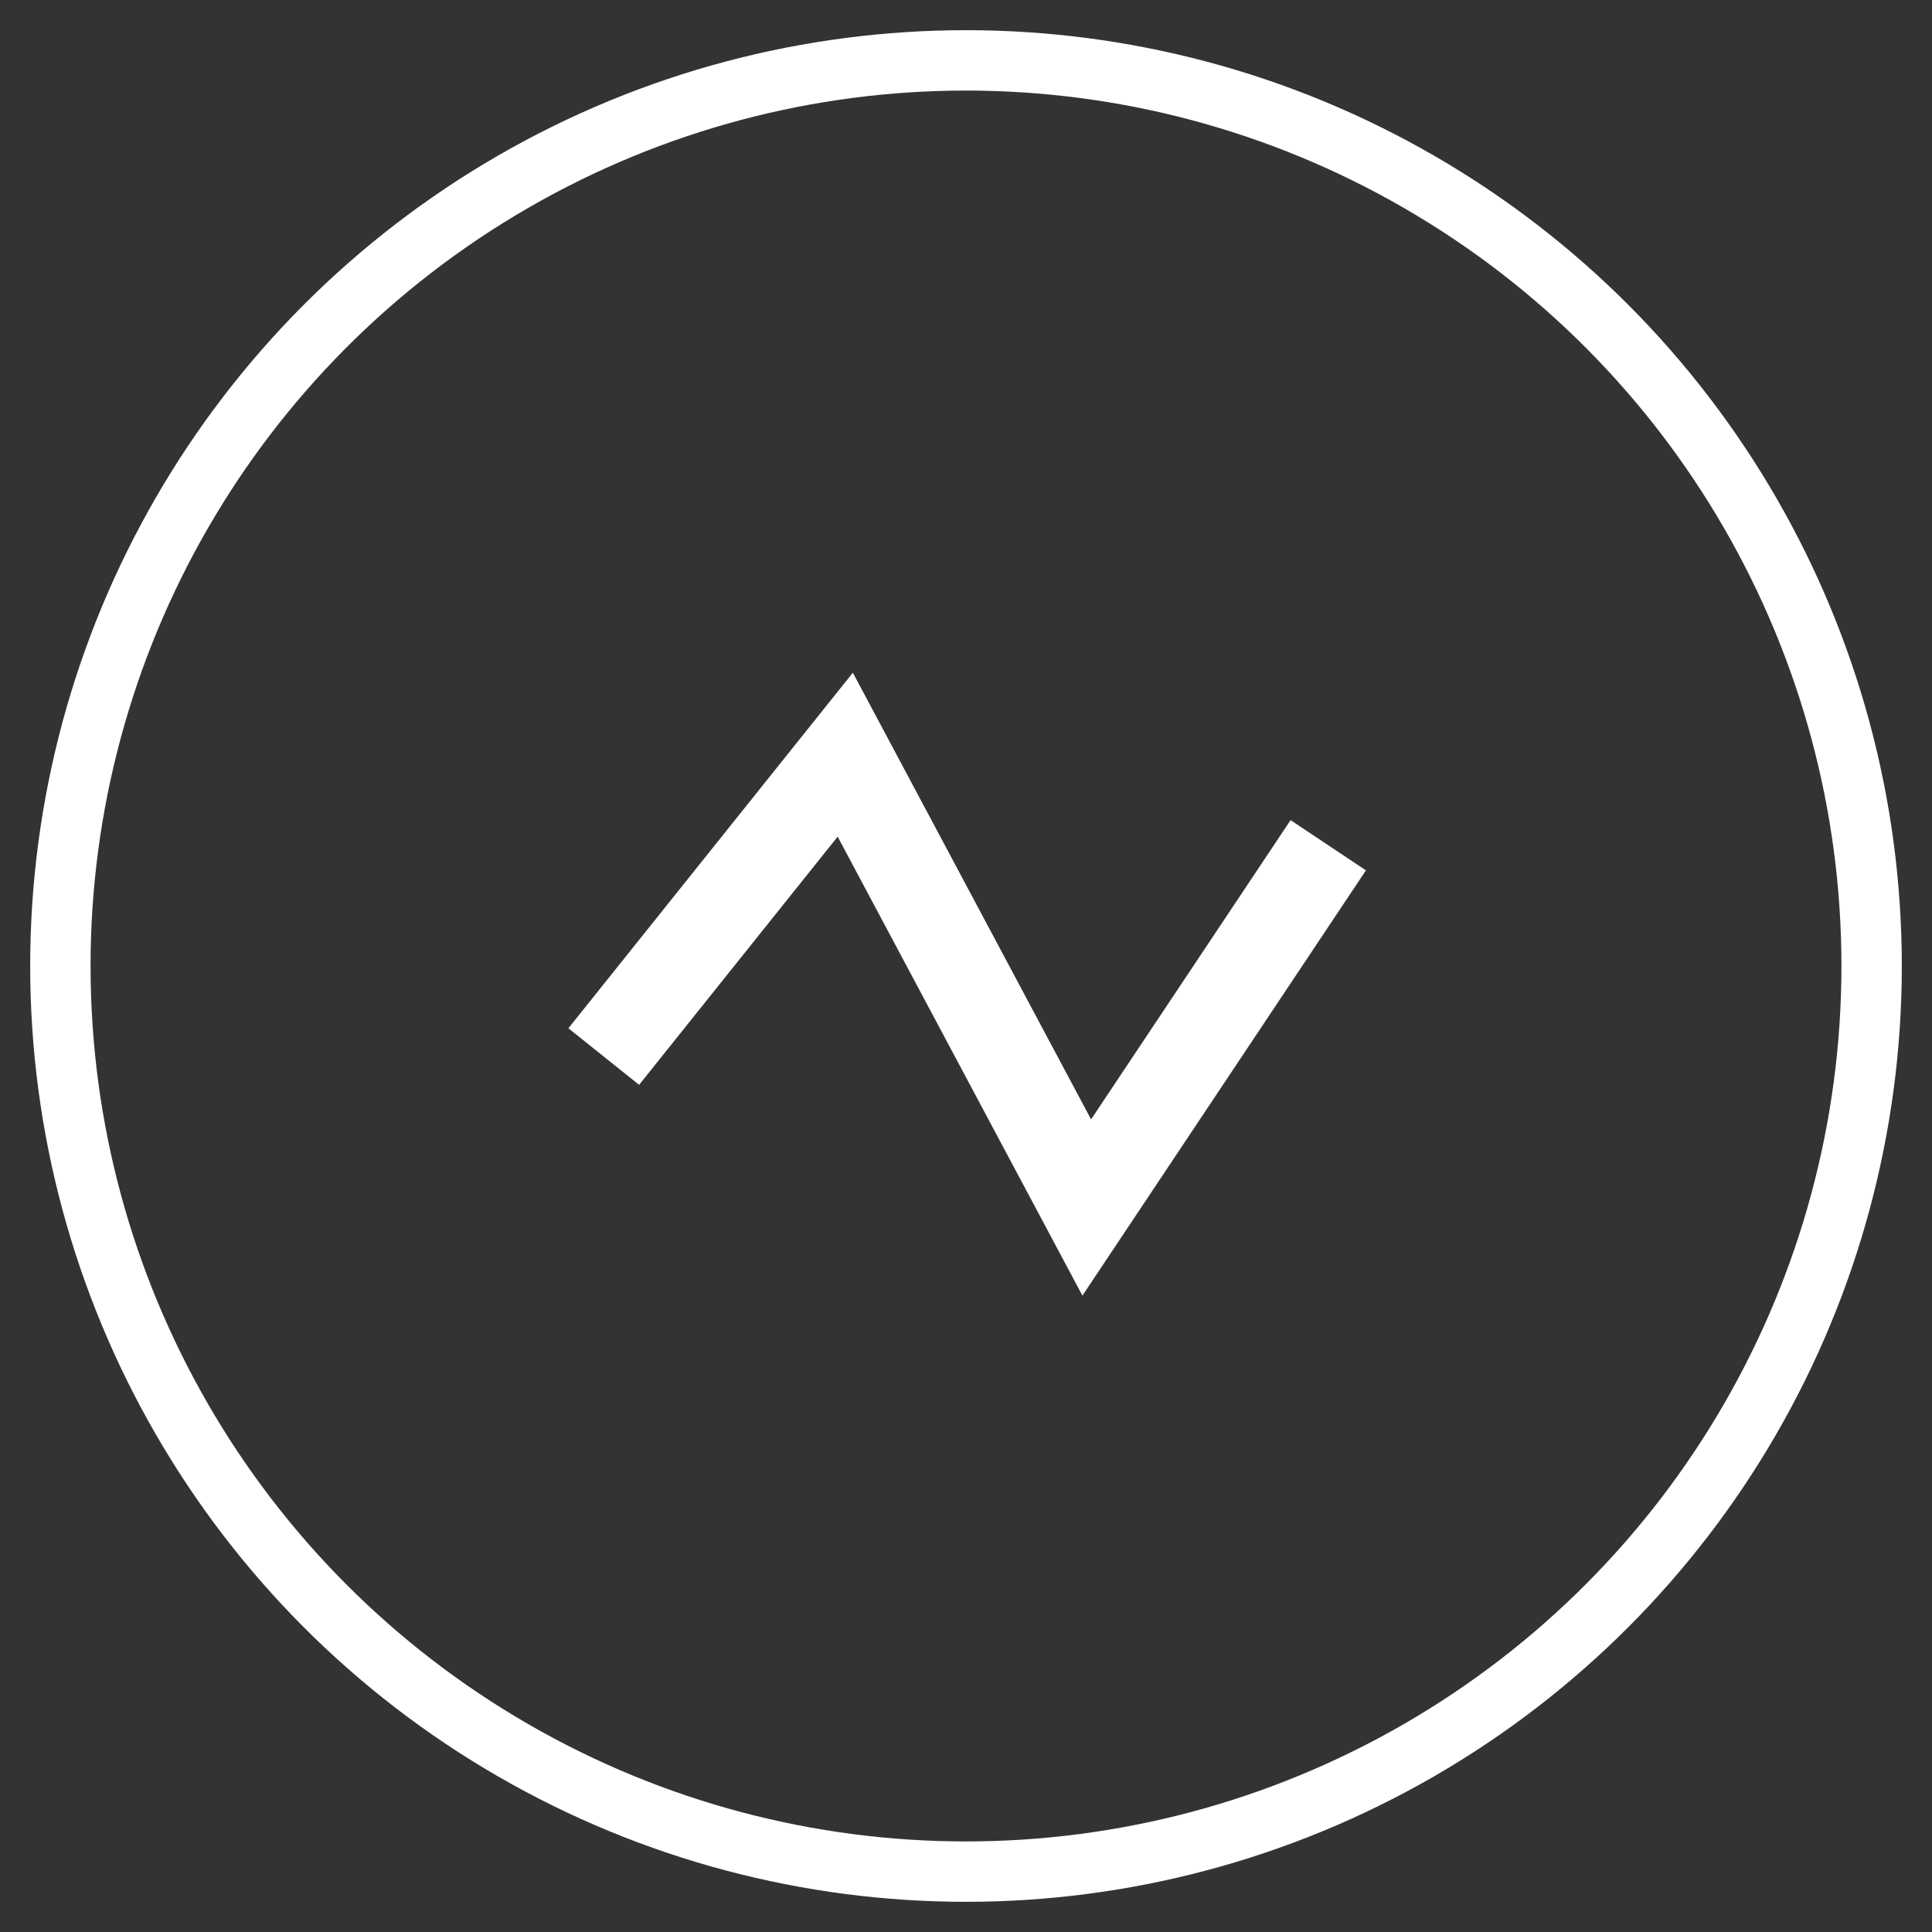
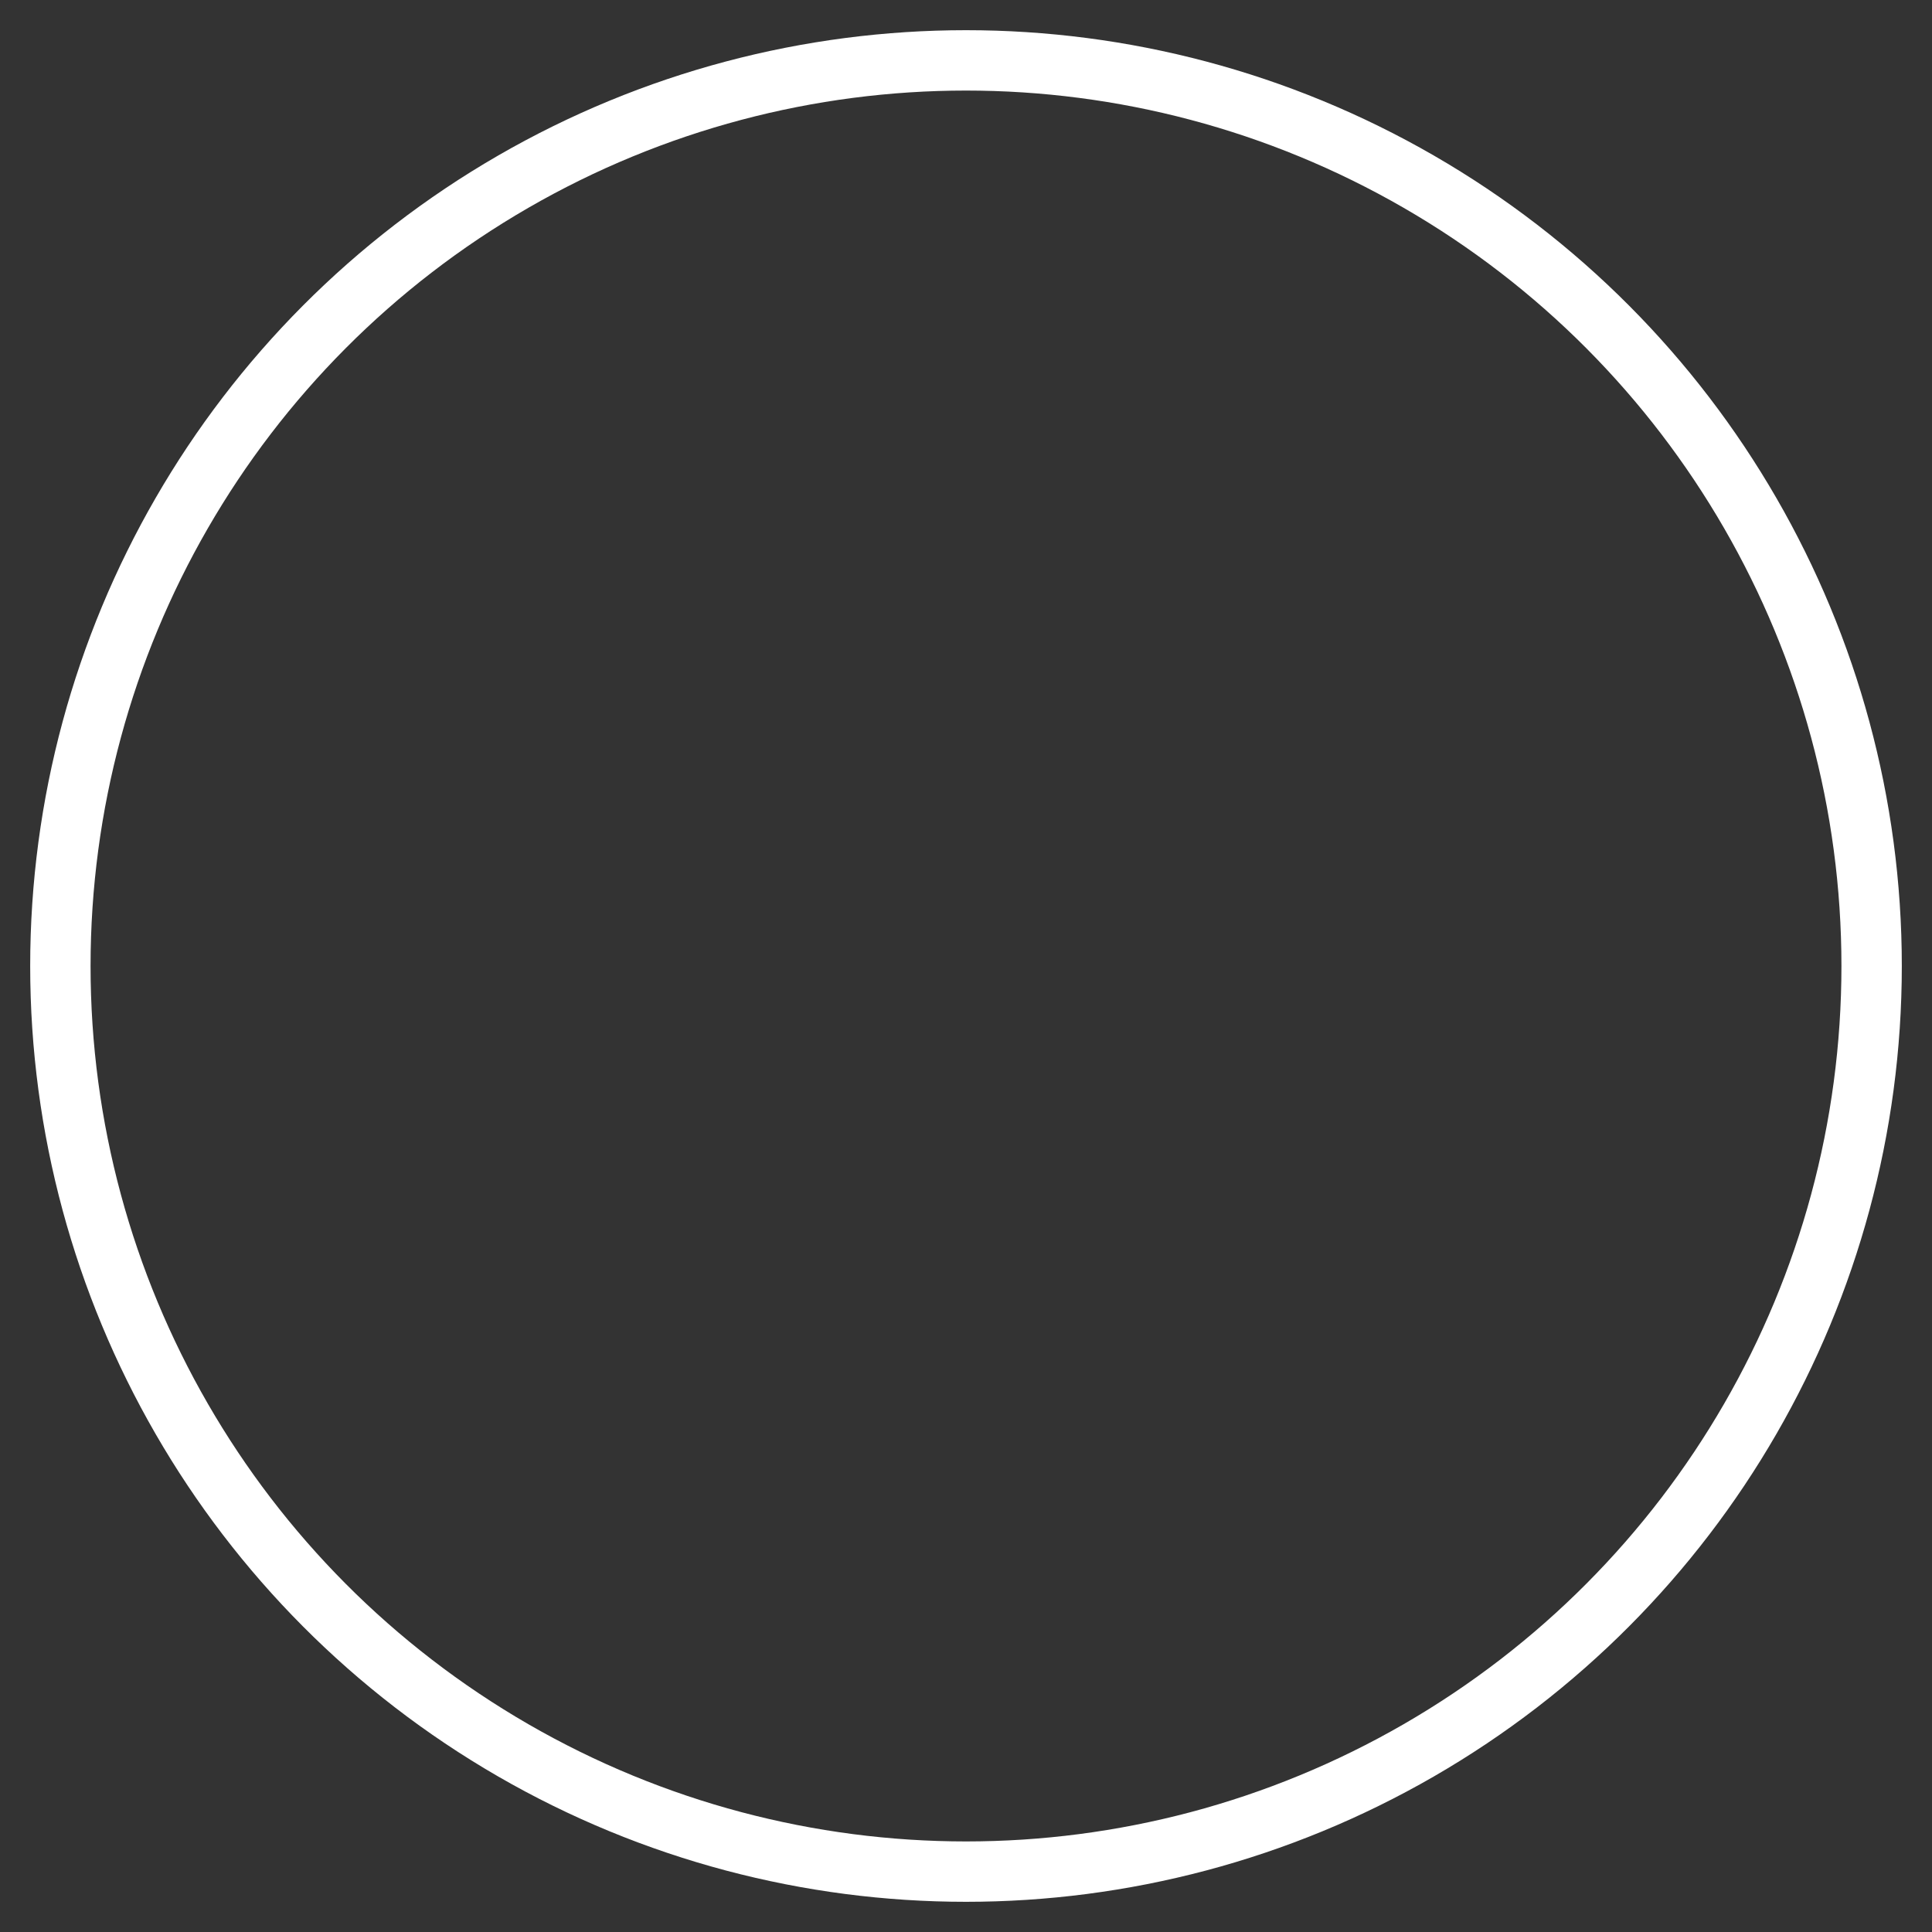
<svg xmlns="http://www.w3.org/2000/svg" width="64" height="64">
  <rect width="100%" height="100%" fill="#333333" stroke="none" />
  <circle cx="32" cy="32" r="30" stroke="#fff" stroke-width="2" fill="none" />
-   <path d="M20 35 L28 25 L36 40 L44 28" stroke="#fff" stroke-width="3" fill="none" />
</svg>